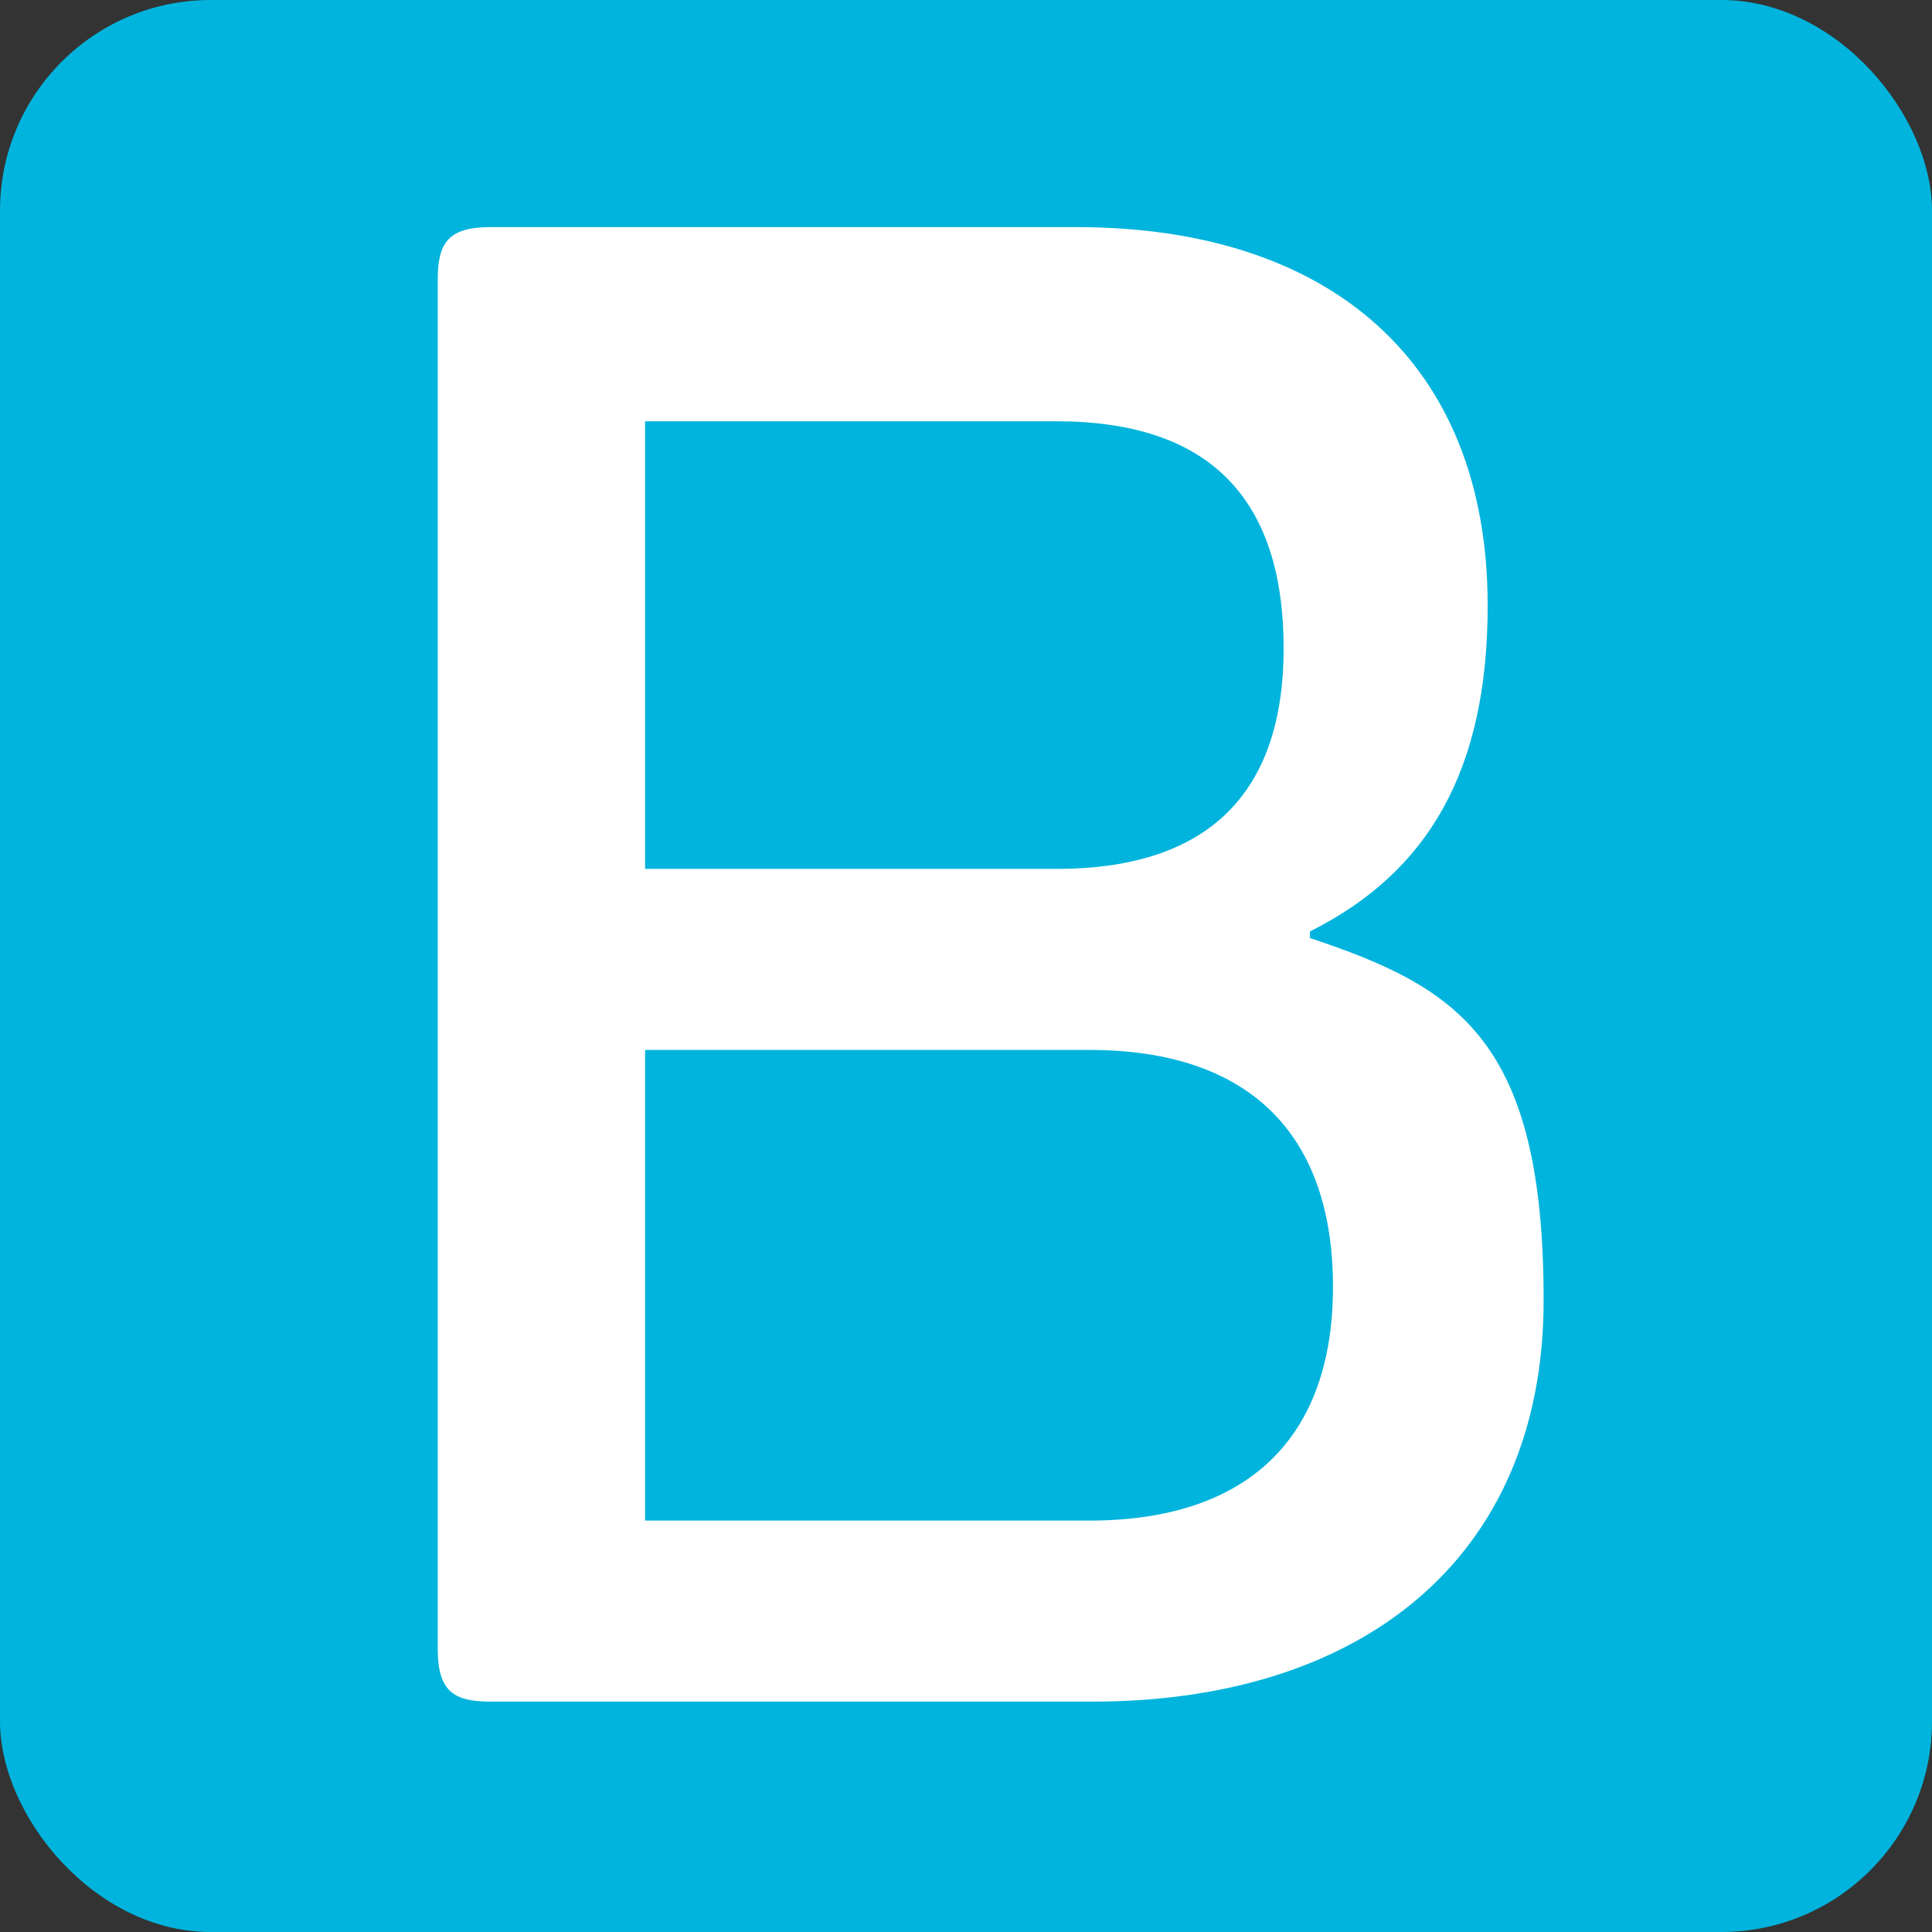
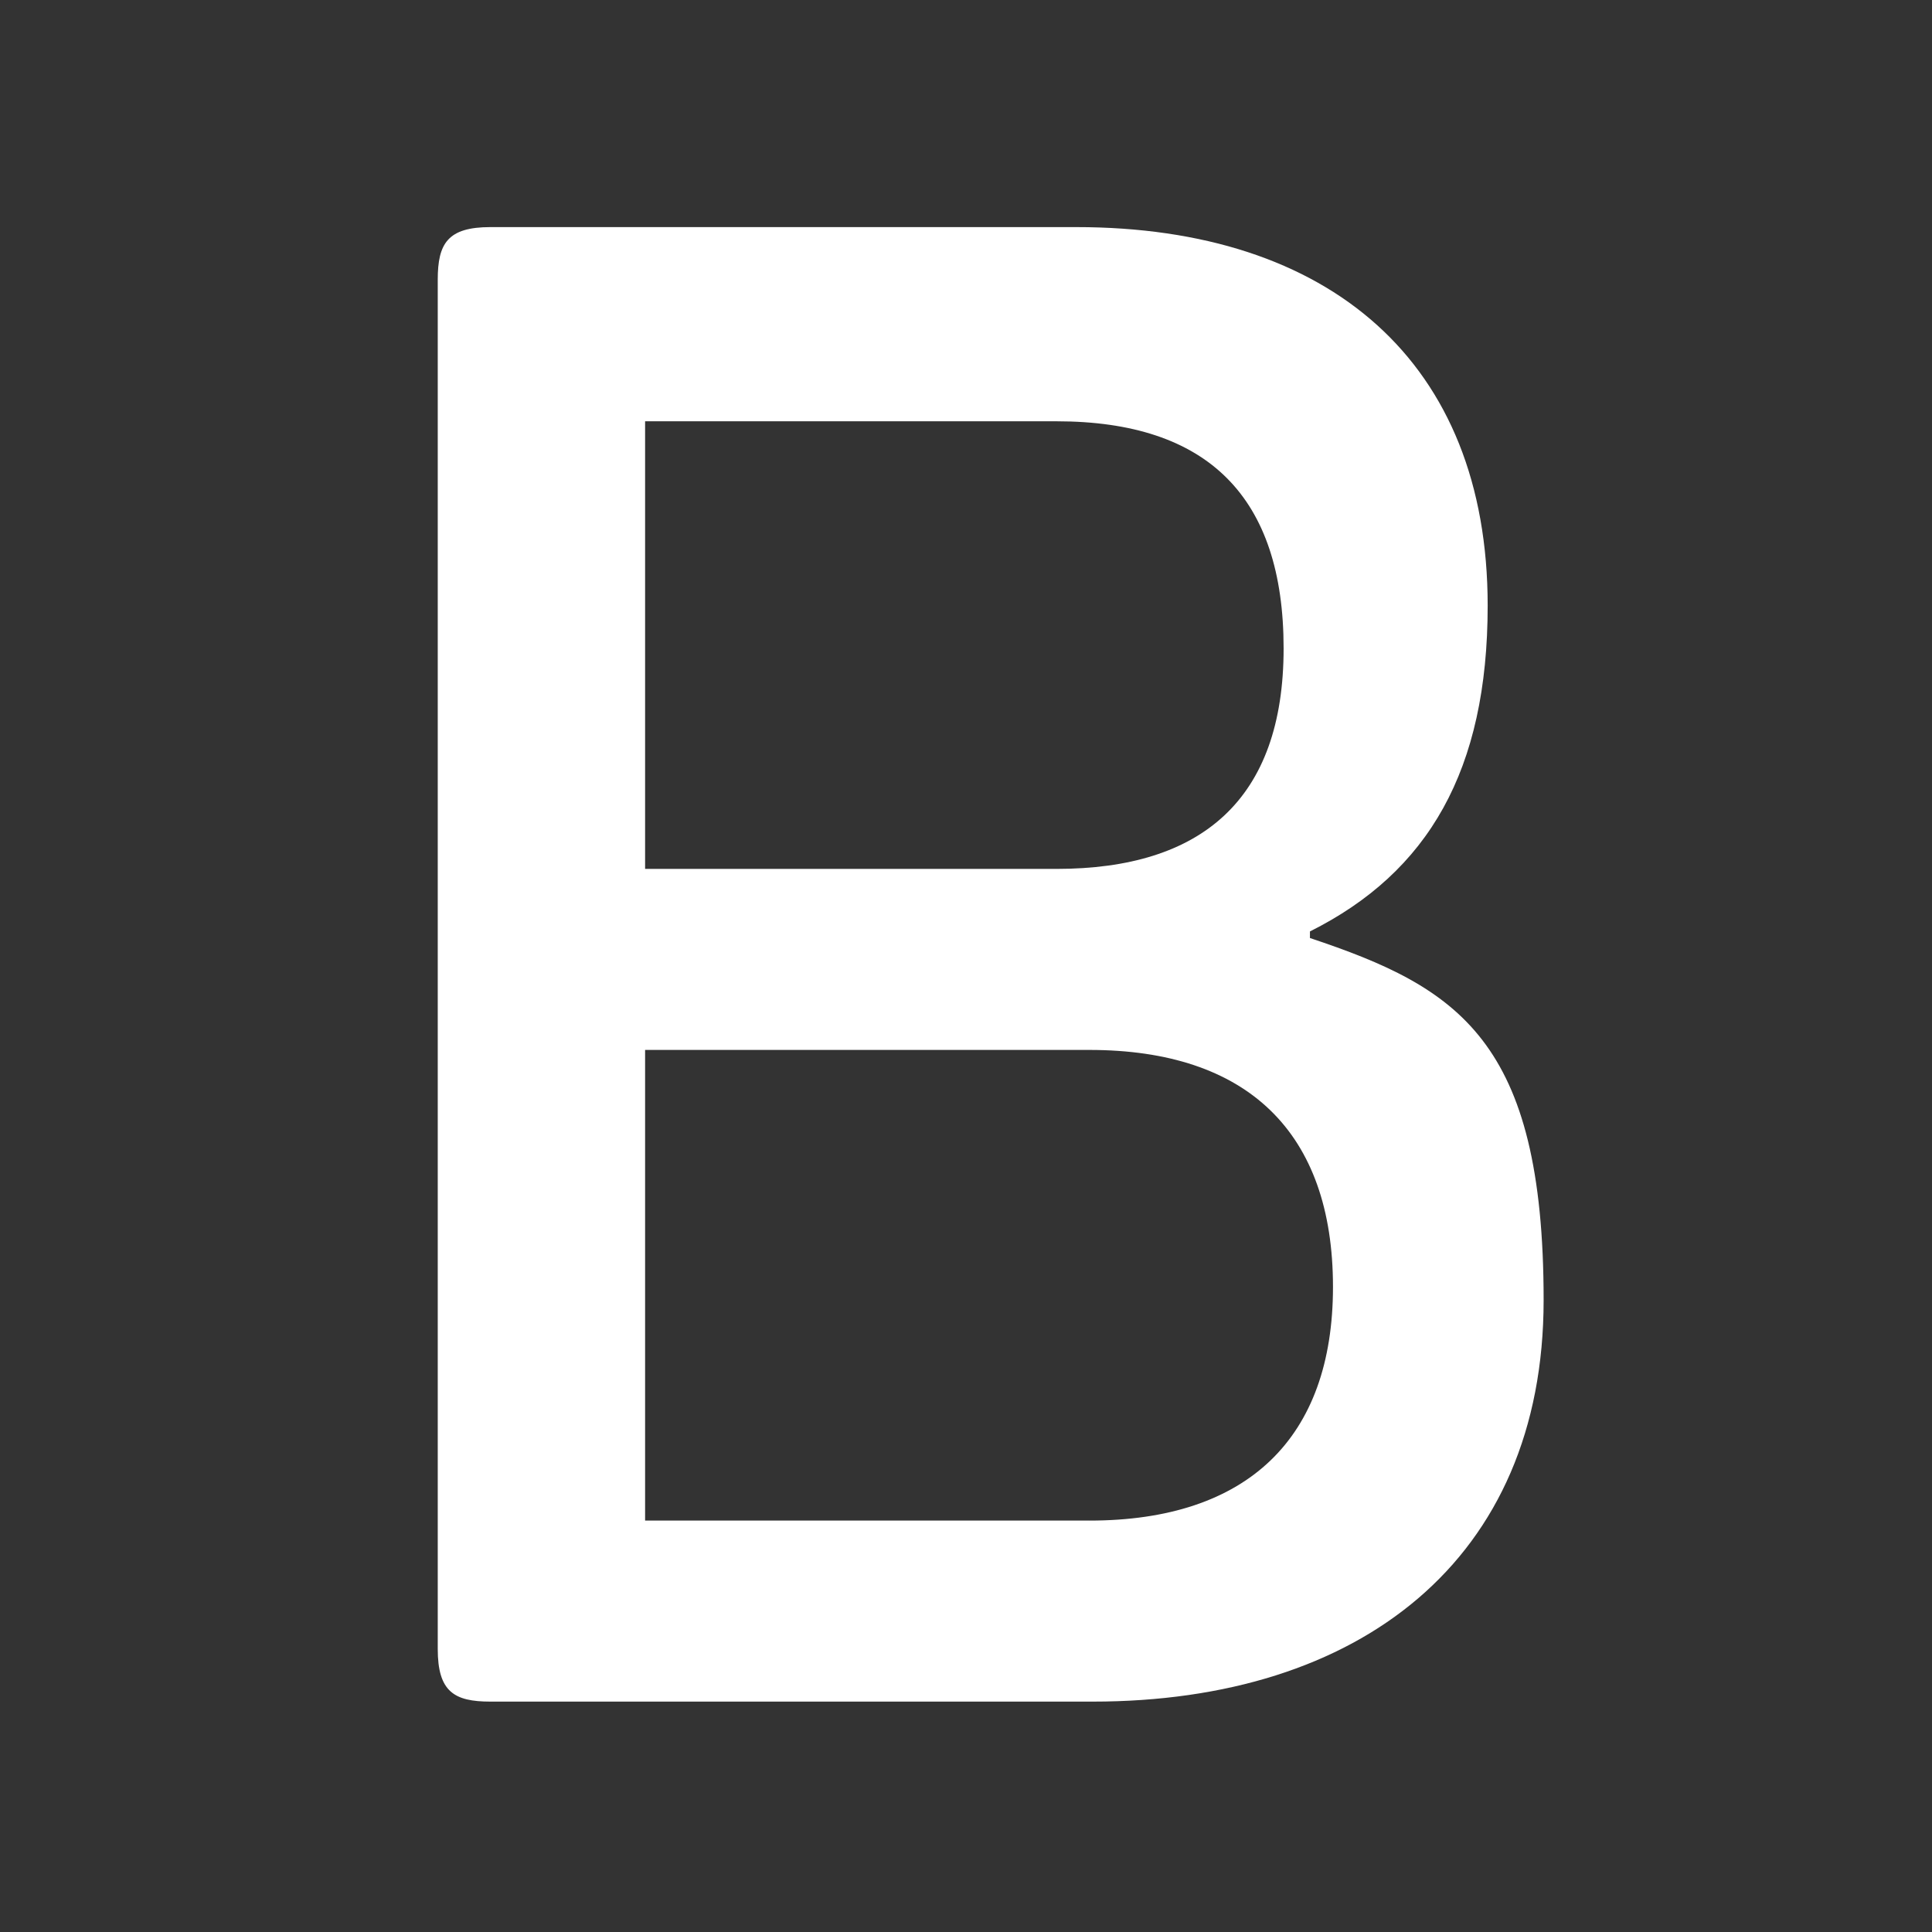
<svg xmlns="http://www.w3.org/2000/svg" version="1.1" width="58.7" height="58.7">
  <rect width="100%" height="100%" fill="#333333" stroke="none" />
  <svg id="SvgjsSvg1003" version="1.1" viewBox="0 0 58.7 58.7">
    <defs>
      <style>
      .st0 {
        fill: #00b4dd;
      }

      .st1 {
        fill: #fff;
      }
    </style>
    </defs>
-     <rect class="st0" width="58.7" height="58.7" rx="6.4" ry="6.4" />
    <g id="SvgjsG1002" data-name="Calque_1">
      <path class="st1" d="M39.8,28.6v-.3c3.6-1.8,5.4-4.9,5.4-9.9,0-7.4-4.8-11.5-12.5-11.5H14.9c-1.3,0-1.6.5-1.6,1.6v41.6c0,1.3.5,1.6,1.6,1.6h18.3c8.1,0,13.7-4.3,13.7-12.2s-2.6-9.5-7.1-11ZM19.6,12.8h12.5c4.6,0,6.9,2.3,6.9,6.9s-2.5,6.7-6.9,6.7h-12.5v-13.7ZM33.1,46.2h-13.5v-14.3h13.5c4.8,0,7.4,2.5,7.4,7.2,0,4.6-2.6,7.1-7.4,7.1Z" />
    </g>
  </svg>
  <style>@media (prefers-color-scheme: light) { :root { filter: none; } }
@media (prefers-color-scheme: dark) { :root { filter: none; } }
</style>
</svg>